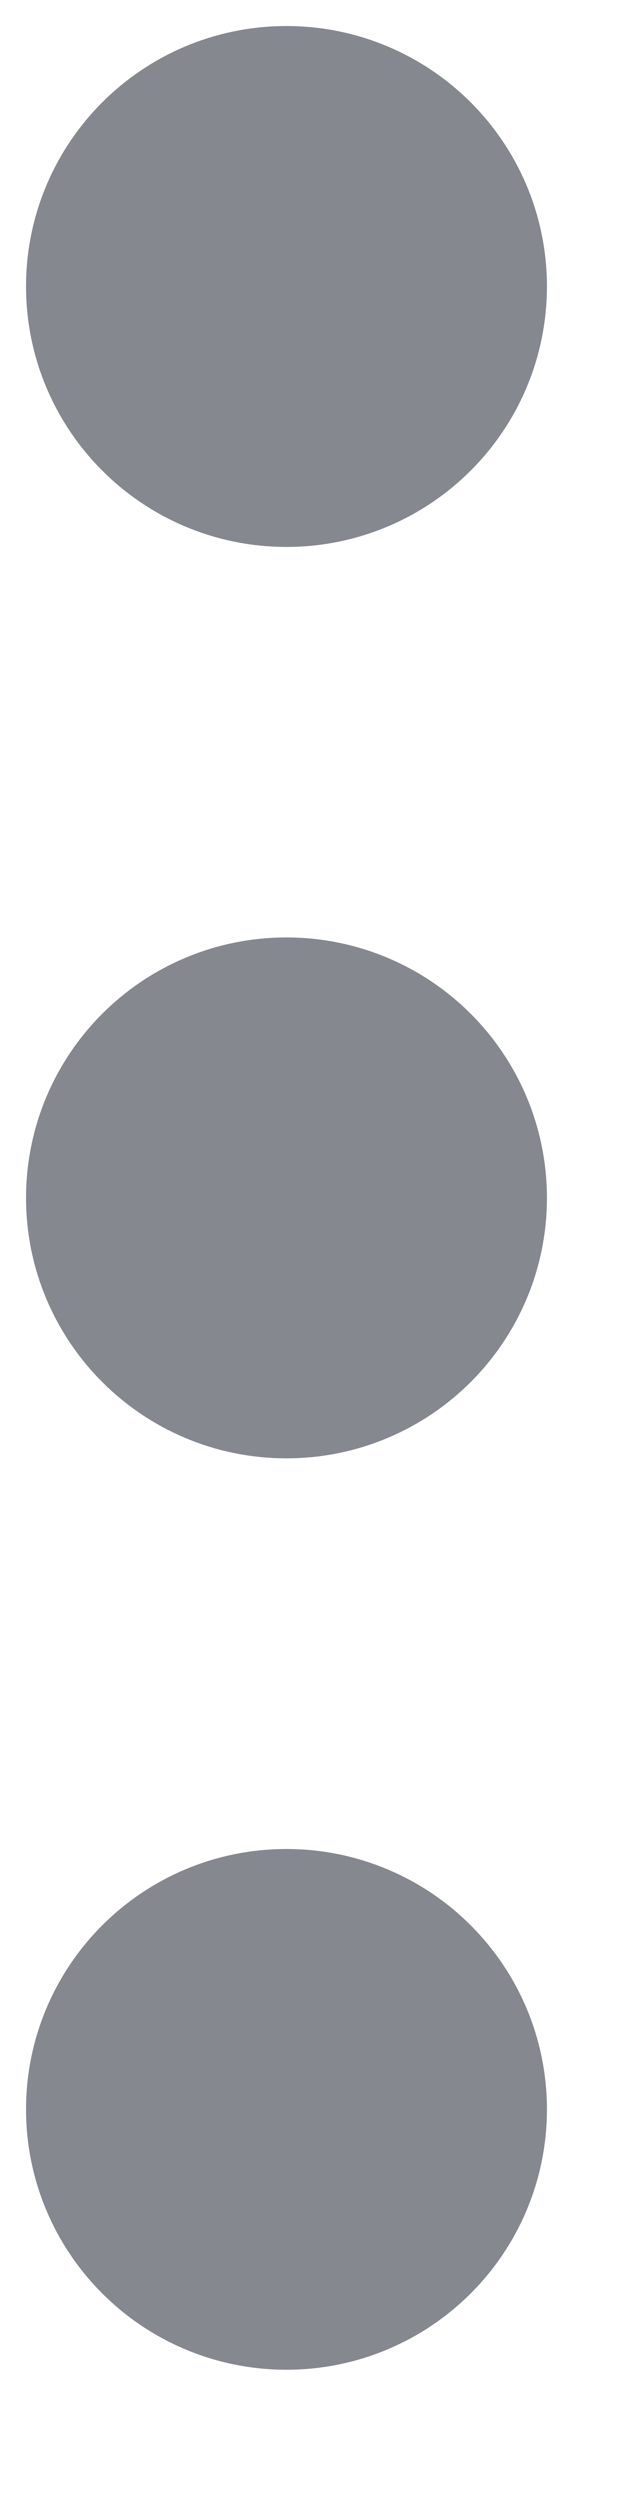
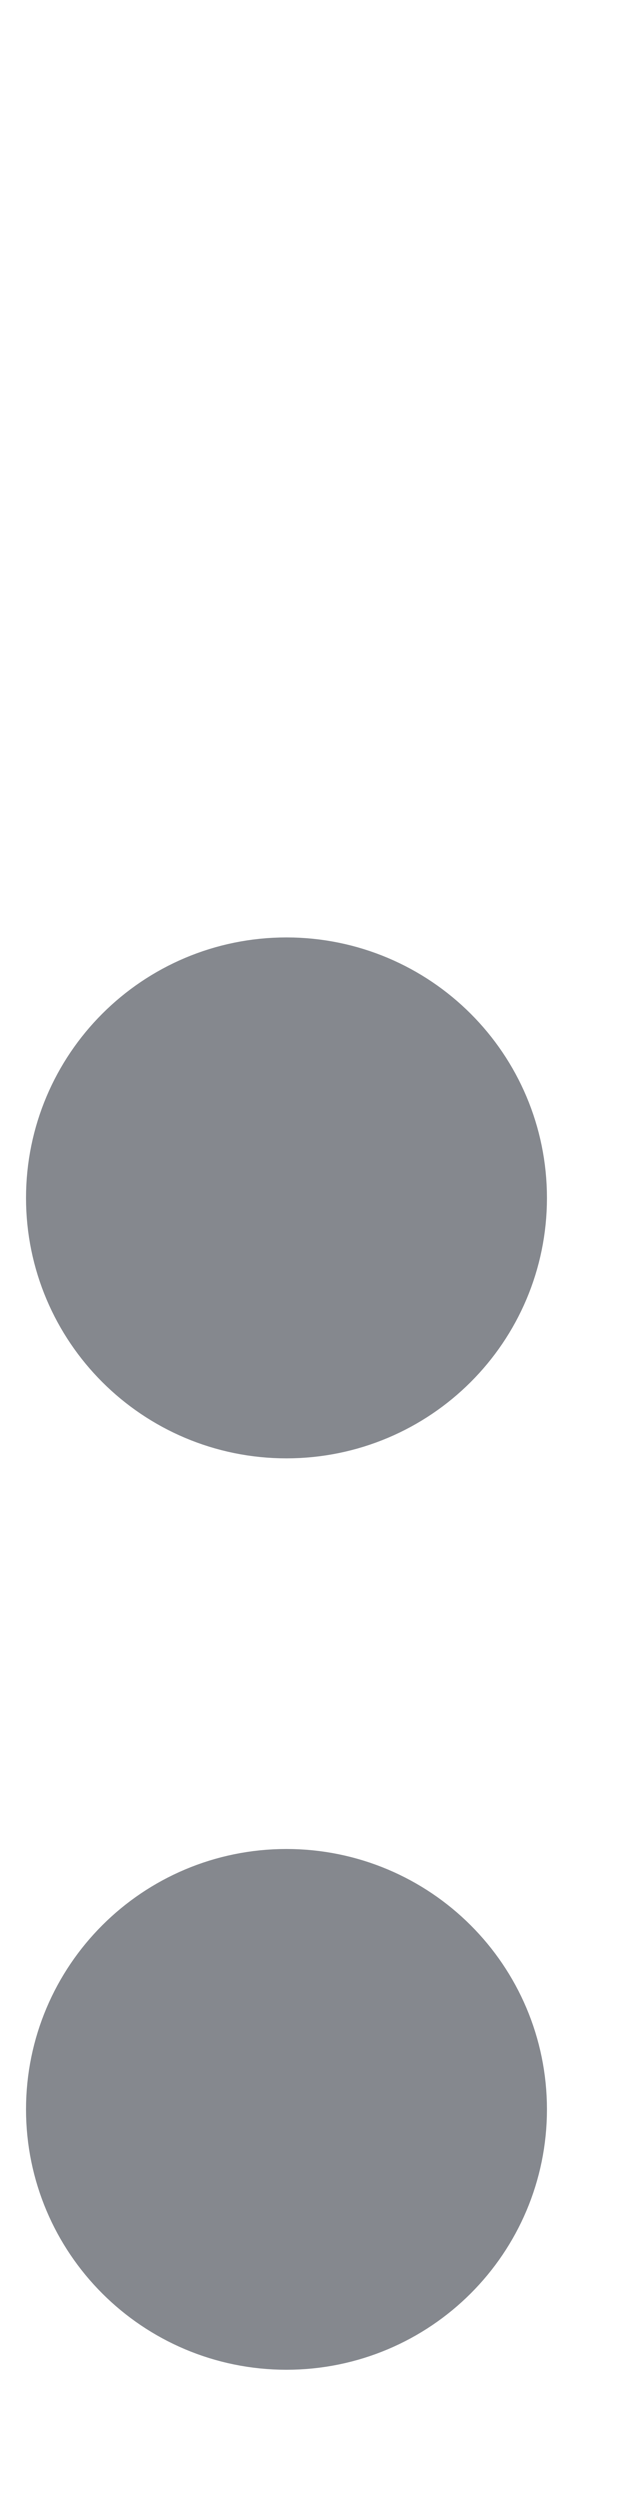
<svg xmlns="http://www.w3.org/2000/svg" fill="none" height="100%" overflow="visible" preserveAspectRatio="none" style="display: block;" viewBox="0 0 4 16" width="100%">
  <g id="Icon">
    <path d="M1.833 8.5C2.294 8.5 2.667 8.127 2.667 7.667C2.667 7.206 2.294 6.833 1.833 6.833C1.373 6.833 1 7.206 1 7.667C1 8.127 1.373 8.5 1.833 8.5Z" stroke="#85888E" stroke-linecap="round" stroke-linejoin="round" stroke-width="1.667" />
-     <path d="M1.833 2.667C2.294 2.667 2.667 2.294 2.667 1.833C2.667 1.373 2.294 1 1.833 1C1.373 1 1 1.373 1 1.833C1 2.294 1.373 2.667 1.833 2.667Z" stroke="#85888E" stroke-linecap="round" stroke-linejoin="round" stroke-width="1.667" />
    <path d="M1.833 14.333C2.294 14.333 2.667 13.96 2.667 13.5C2.667 13.04 2.294 12.667 1.833 12.667C1.373 12.667 1 13.04 1 13.5C1 13.96 1.373 14.333 1.833 14.333Z" stroke="#85888E" stroke-linecap="round" stroke-linejoin="round" stroke-width="1.667" />
  </g>
</svg>